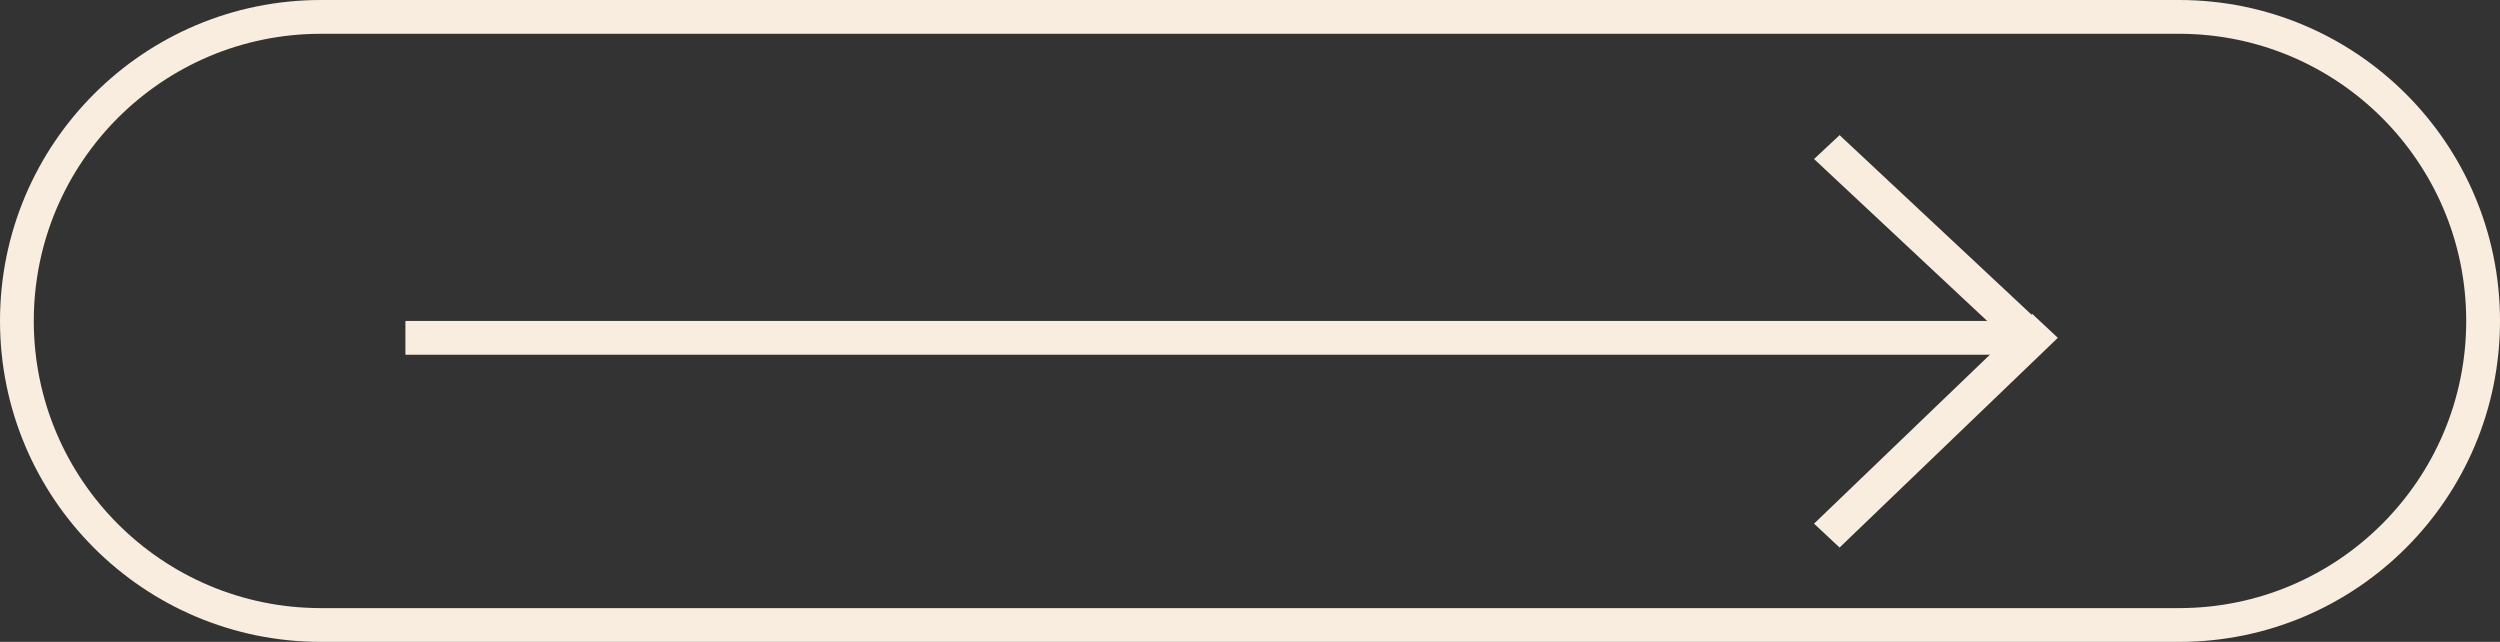
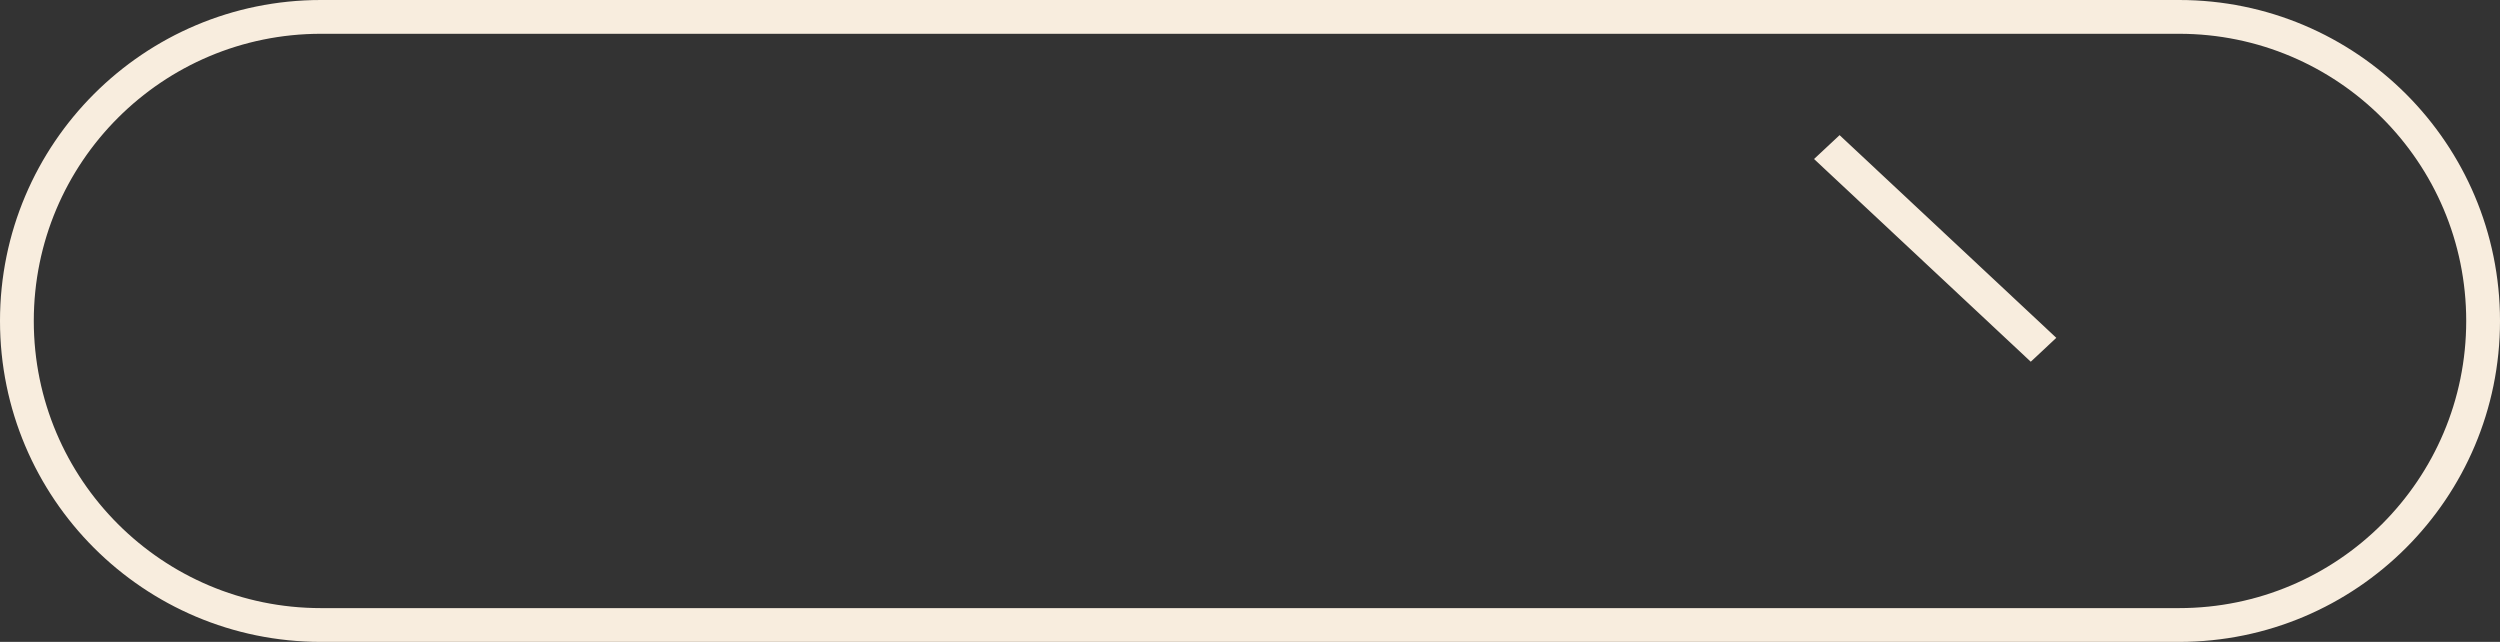
<svg xmlns="http://www.w3.org/2000/svg" fill="none" height="38" preserveAspectRatio="xMidYMid meet" style="fill: none" version="1" viewBox="0.0 0.0 148.0 38.0" width="148" zoomAndPan="magnify">
  <rect x="0.0" y="0.0" width="148.0" height="38.0" fill="#333333" stroke="none" />
  <g id="change1_1">
    <path clip-rule="evenodd" d="M129 2H19C9.611 2 2 9.611 2 19C2 28.389 9.611 36 19 36H129C138.389 36 146 28.389 146 19C146 9.611 138.389 2 129 2ZM19 0C8.507 0 0 8.507 0 19C0 29.493 8.507 38 19 38H129C139.493 38 148 29.493 148 19C148 8.507 139.493 0 129 0H19Z" fill="#f8edde" fill-rule="evenodd" />
  </g>
  <g id="change1_2">
-     <path clip-rule="evenodd" d="M120 21H24V19H120V21Z" fill="#f8edde" fill-rule="evenodd" />
-   </g>
+     </g>
  <g id="change1_3">
    <path clip-rule="evenodd" d="M120.221 21.414L107.391 9.414L108.903 8L121.733 20L120.221 21.414Z" fill="#f8edde" fill-rule="evenodd" />
  </g>
  <g id="change1_4">
-     <path clip-rule="evenodd" d="M107.391 31L120.313 18.586L121.824 20L108.903 32.414L107.391 31Z" fill="#f8edde" fill-rule="evenodd" />
-   </g>
+     </g>
</svg>